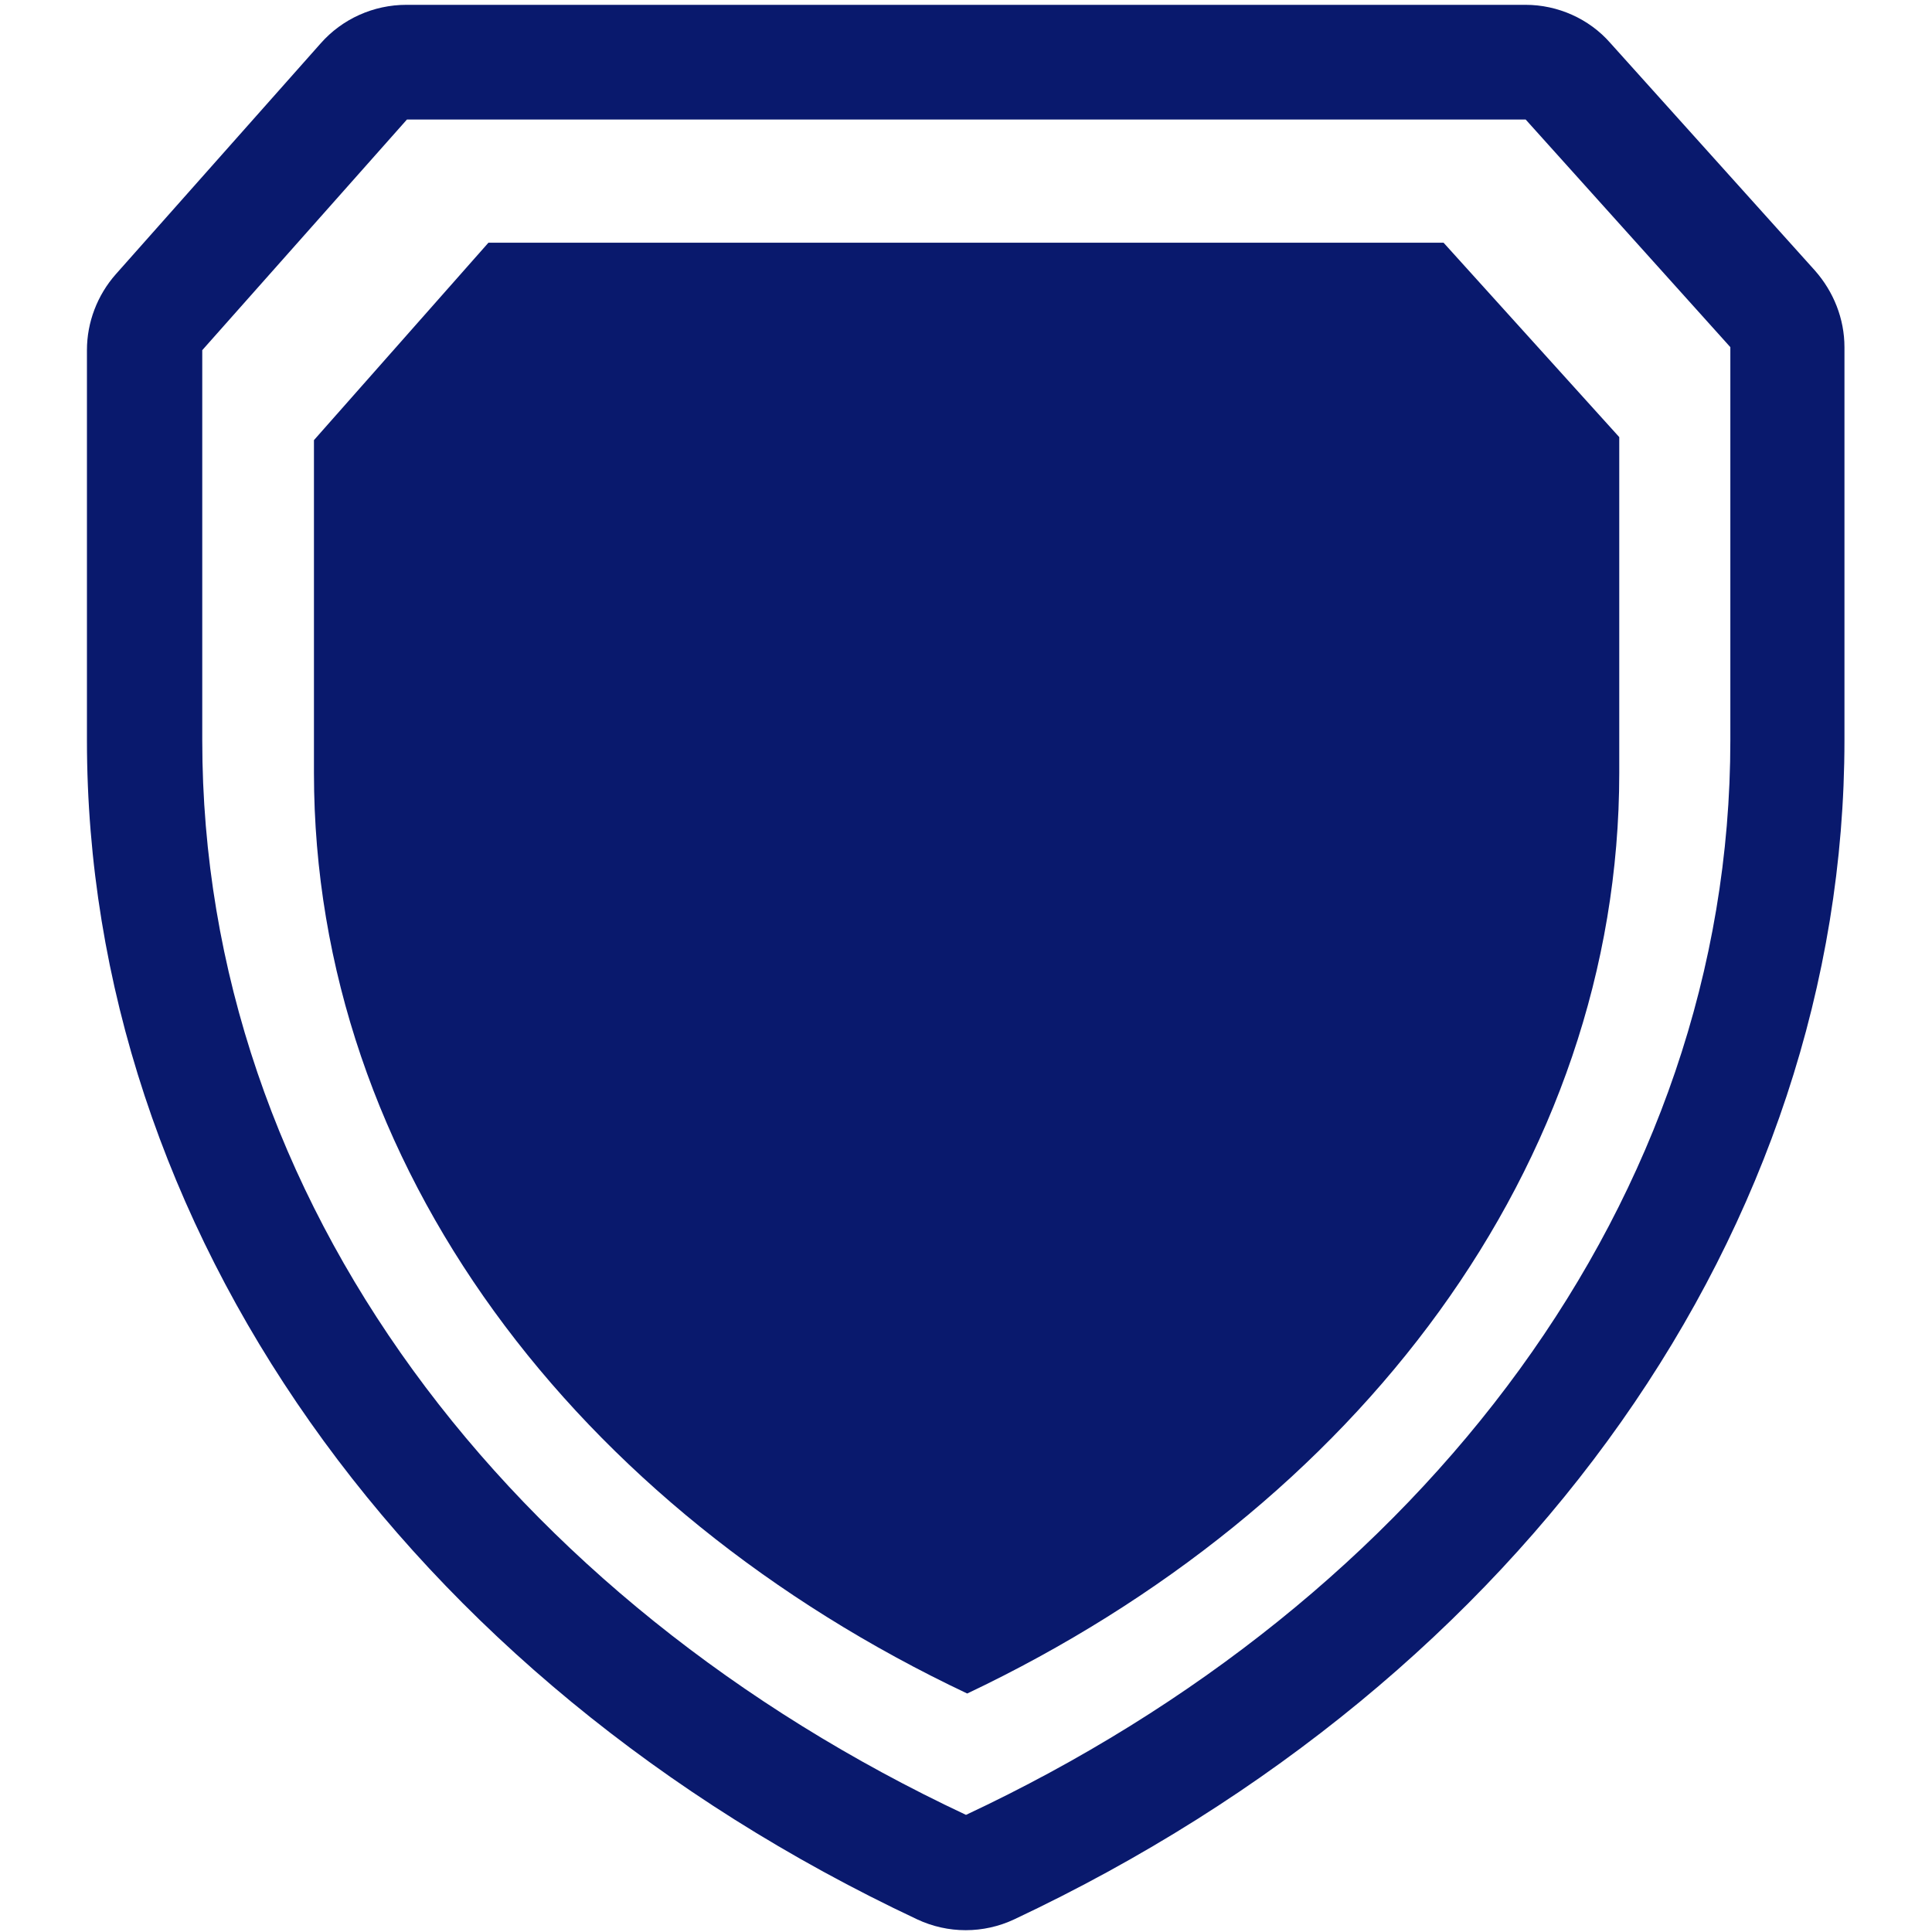
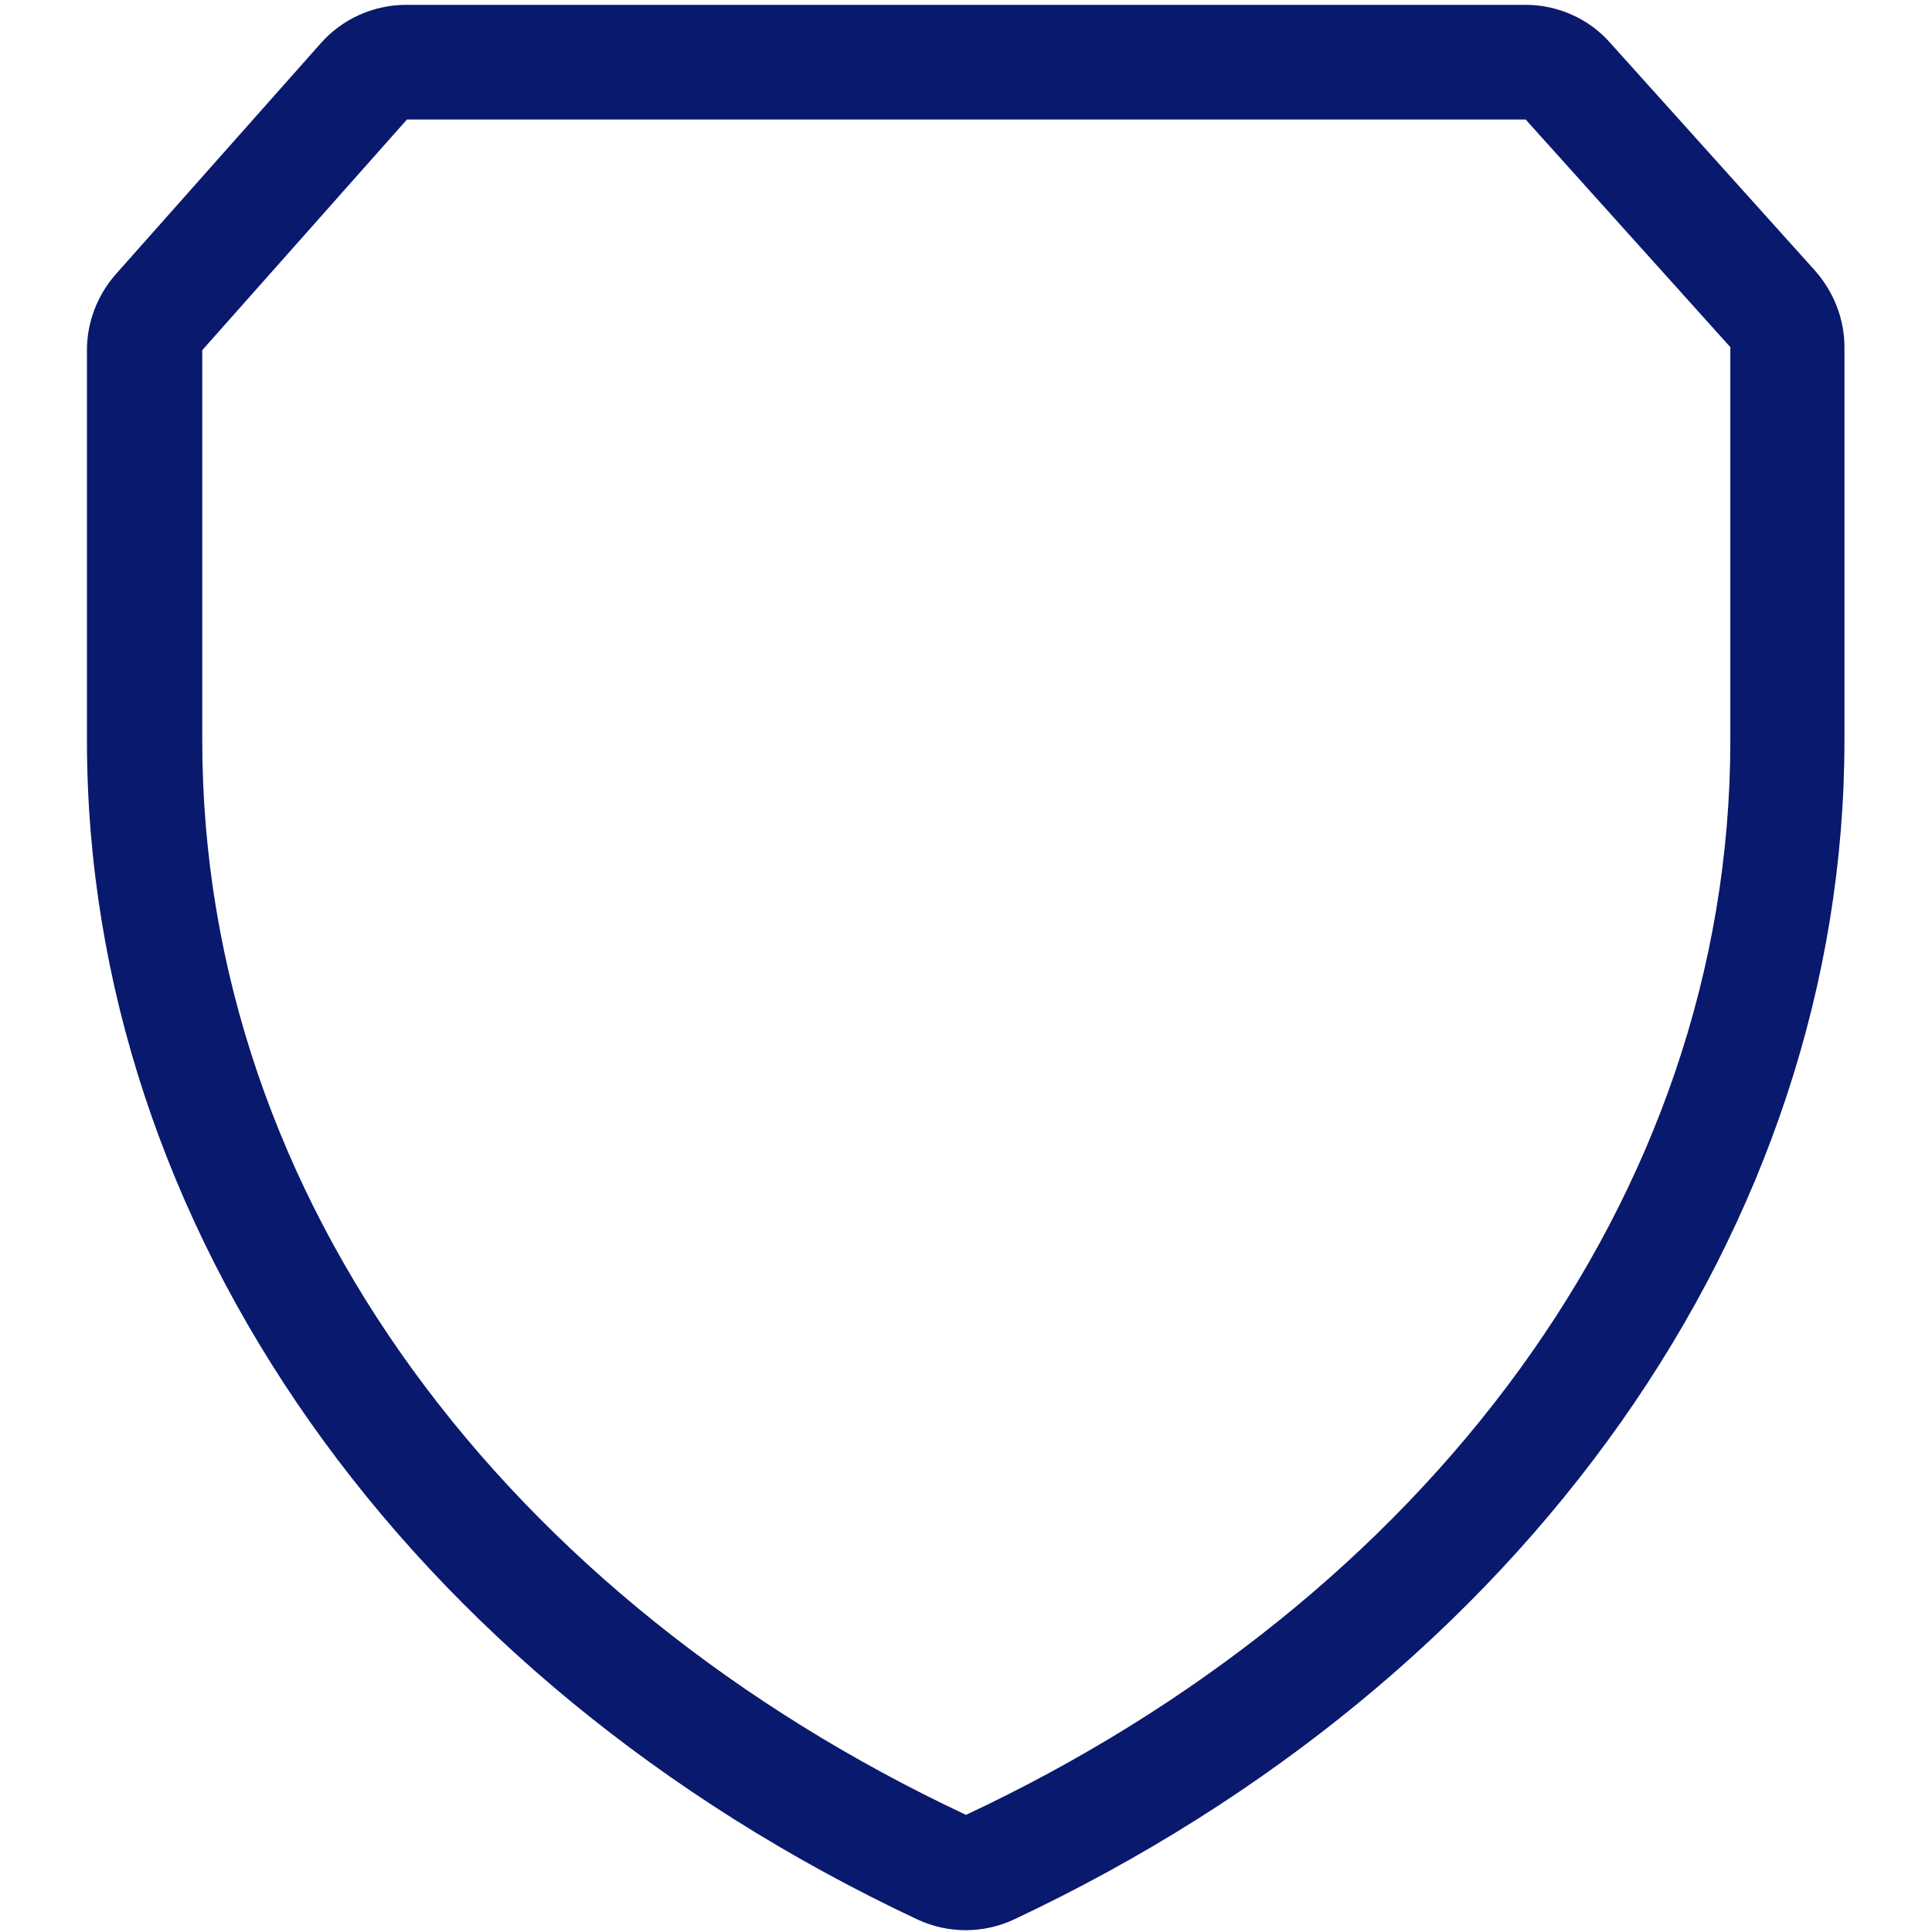
<svg xmlns="http://www.w3.org/2000/svg" width="32" height="32">
  <g class="layer">
    <title>Layer 1</title>
-     <path d="m8.09,4.02l-2.89,3.27l0,5.51c0,6.51 4.35,12.19 10.82,15.25c6.45,-3.06 10.8,-8.74 10.8,-15.25l0,-5.56l-2.91,-3.22l-15.82,0z" fill="#09196d" id="svg_1" />
    <path d="m25.27,0.08l-18.54,0c-0.54,0 -1.06,0.23 -1.42,0.64l-3.39,3.82c-0.31,0.35 -0.48,0.8 -0.48,1.26l0,6.46c0,8.06 5.27,15.54 13.75,19.53c0.51,0.24 1.1,0.24 1.61,0c8.47,-3.99 13.75,-11.47 13.75,-19.53l0,-6.51c0,-0.47 -0.18,-0.92 -0.49,-1.27l-3.39,-3.77l0,0c-0.35,-0.4 -0.87,-0.63 -1.4,-0.63l0,0zm3.39,12.18c0,7.61 -5.09,14.25 -12.66,17.8c-7.56,-3.55 -12.65,-10.16 -12.65,-17.8l0,-6.46l3.39,-3.82l18.53,0l3.39,3.77l0,6.51z" fill="#09196d" id="svg_2" />
  </g>
</svg>